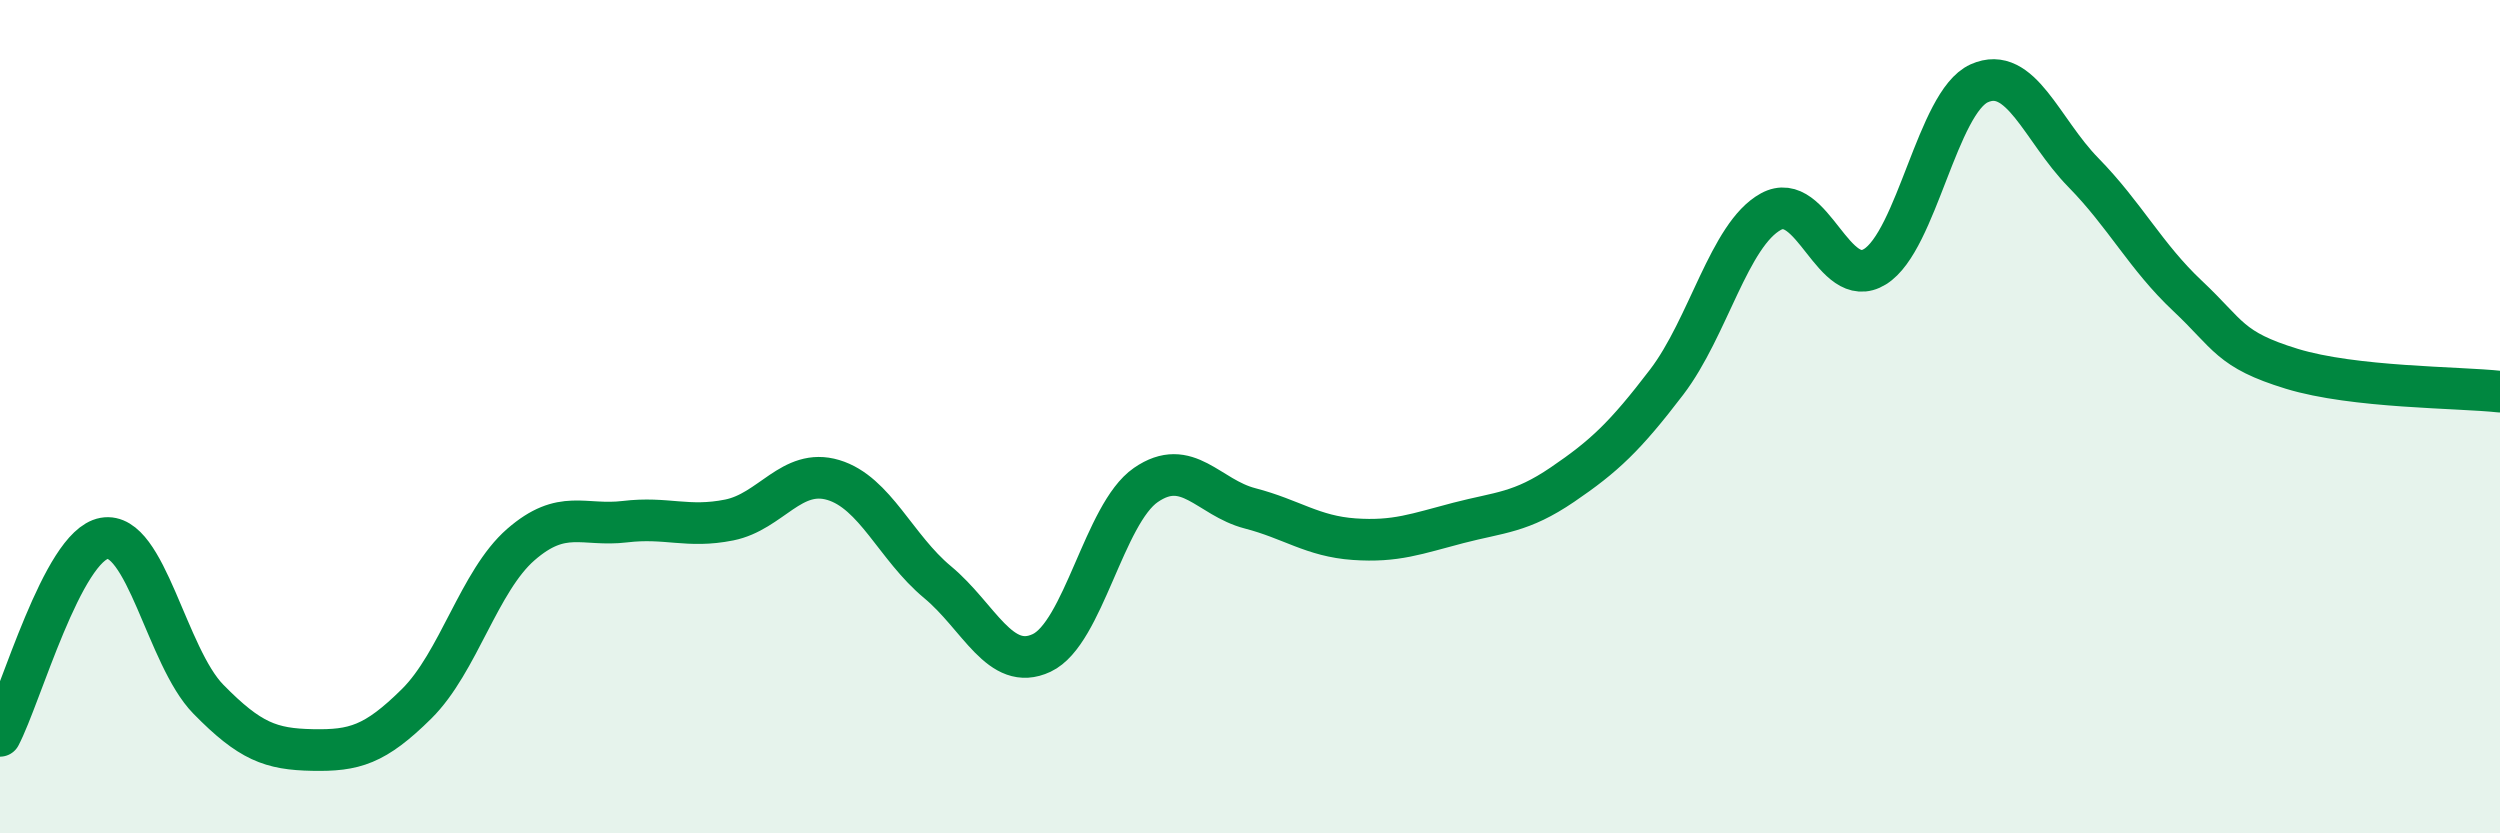
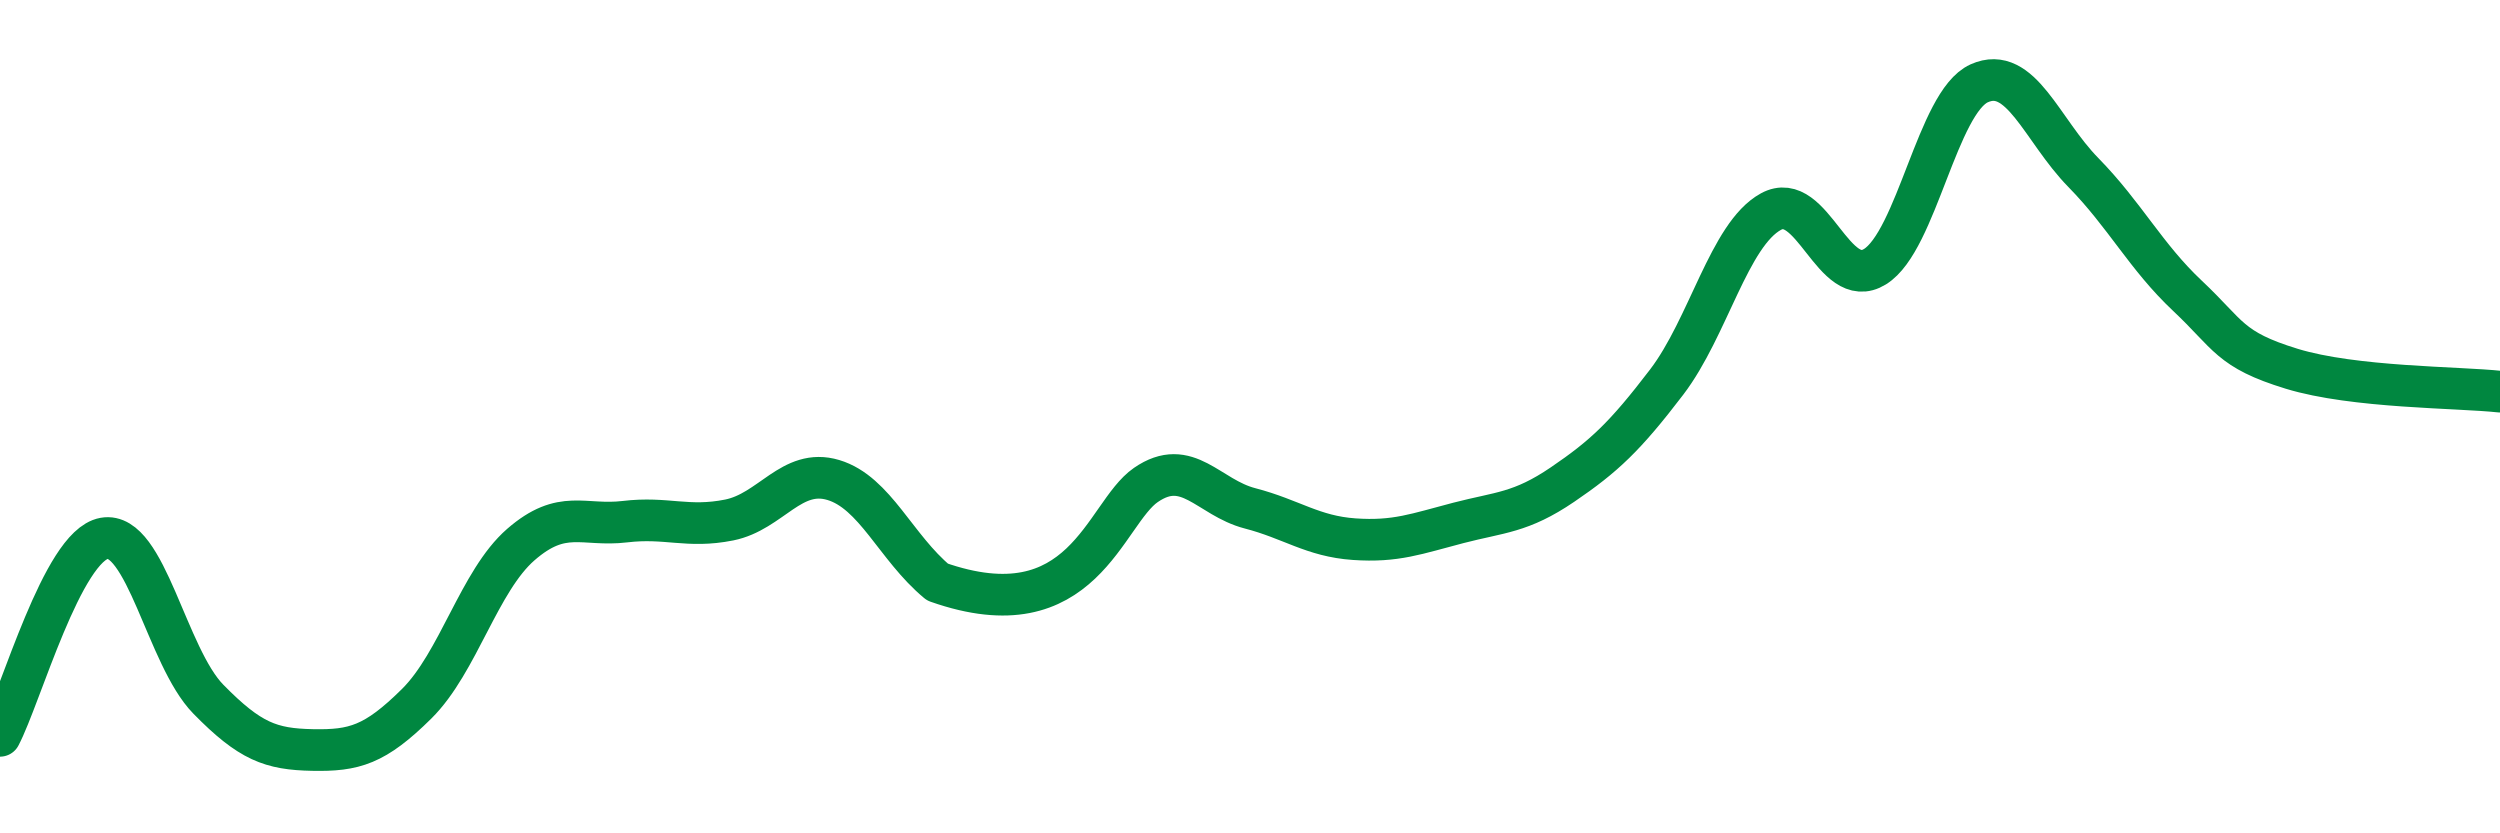
<svg xmlns="http://www.w3.org/2000/svg" width="60" height="20" viewBox="0 0 60 20">
-   <path d="M 0,17.66 C 0.5,16.71 1.5,13.1 2.5,12.92 C 3.5,12.74 4,15.76 5,16.78 C 6,17.8 6.5,17.98 7.5,18 C 8.5,18.02 9,17.88 10,16.89 C 11,15.9 11.5,13.94 12.5,13.07 C 13.5,12.2 14,12.64 15,12.52 C 16,12.4 16.5,12.68 17.5,12.48 C 18.5,12.28 19,11.22 20,11.52 C 21,11.82 21.5,13.14 22.5,13.97 C 23.5,14.8 24,16.14 25,15.67 C 26,15.2 26.5,12.33 27.5,11.64 C 28.5,10.95 29,11.94 30,12.2 C 31,12.46 31.5,12.87 32.5,12.94 C 33.5,13.01 34,12.81 35,12.55 C 36,12.29 36.5,12.31 37.5,11.63 C 38.5,10.95 39,10.48 40,9.17 C 41,7.86 41.5,5.63 42.5,5.08 C 43.5,4.53 44,7.02 45,6.4 C 46,5.78 46.5,2.45 47.5,2 C 48.5,1.55 49,3.12 50,4.14 C 51,5.16 51.5,6.16 52.5,7.1 C 53.5,8.04 53.5,8.39 55,8.85 C 56.5,9.31 59,9.29 60,9.4L60 20L0 20Z" fill="#008740" opacity="0.1" stroke-linecap="round" stroke-linejoin="round" />
-   <path d="M 0,17.66 C 0.5,16.71 1.5,13.1 2.5,12.92 C 3.5,12.74 4,15.76 5,16.78 C 6,17.8 6.5,17.98 7.5,18 C 8.5,18.02 9,17.88 10,16.89 C 11,15.9 11.5,13.94 12.5,13.07 C 13.5,12.2 14,12.64 15,12.52 C 16,12.4 16.5,12.68 17.5,12.48 C 18.5,12.28 19,11.22 20,11.52 C 21,11.82 21.5,13.14 22.5,13.97 C 23.5,14.8 24,16.14 25,15.67 C 26,15.2 26.5,12.33 27.5,11.64 C 28.5,10.95 29,11.94 30,12.2 C 31,12.46 31.5,12.87 32.5,12.94 C 33.5,13.01 34,12.81 35,12.55 C 36,12.29 36.5,12.31 37.5,11.63 C 38.5,10.95 39,10.48 40,9.17 C 41,7.86 41.5,5.63 42.5,5.08 C 43.5,4.53 44,7.02 45,6.4 C 46,5.78 46.5,2.45 47.5,2 C 48.5,1.55 49,3.12 50,4.14 C 51,5.16 51.5,6.16 52.5,7.1 C 53.5,8.04 53.5,8.39 55,8.85 C 56.5,9.31 59,9.29 60,9.4" stroke="#008740" stroke-width="1" fill="none" stroke-linecap="round" stroke-linejoin="round" />
+   <path d="M 0,17.66 C 0.5,16.71 1.5,13.1 2.5,12.92 C 3.5,12.74 4,15.76 5,16.78 C 6,17.8 6.5,17.98 7.5,18 C 8.5,18.02 9,17.88 10,16.89 C 11,15.9 11.5,13.94 12.5,13.07 C 13.5,12.2 14,12.64 15,12.52 C 16,12.4 16.5,12.68 17.5,12.48 C 18.5,12.28 19,11.22 20,11.52 C 21,11.82 21.5,13.14 22.5,13.97 C 26,15.2 26.5,12.33 27.5,11.64 C 28.5,10.95 29,11.94 30,12.2 C 31,12.46 31.5,12.87 32.5,12.94 C 33.5,13.01 34,12.81 35,12.55 C 36,12.29 36.5,12.31 37.5,11.63 C 38.5,10.95 39,10.48 40,9.17 C 41,7.86 41.5,5.63 42.5,5.08 C 43.5,4.53 44,7.02 45,6.4 C 46,5.78 46.5,2.45 47.5,2 C 48.5,1.55 49,3.12 50,4.14 C 51,5.16 51.5,6.16 52.5,7.1 C 53.5,8.04 53.5,8.39 55,8.85 C 56.5,9.31 59,9.29 60,9.4" stroke="#008740" stroke-width="1" fill="none" stroke-linecap="round" stroke-linejoin="round" />
</svg>